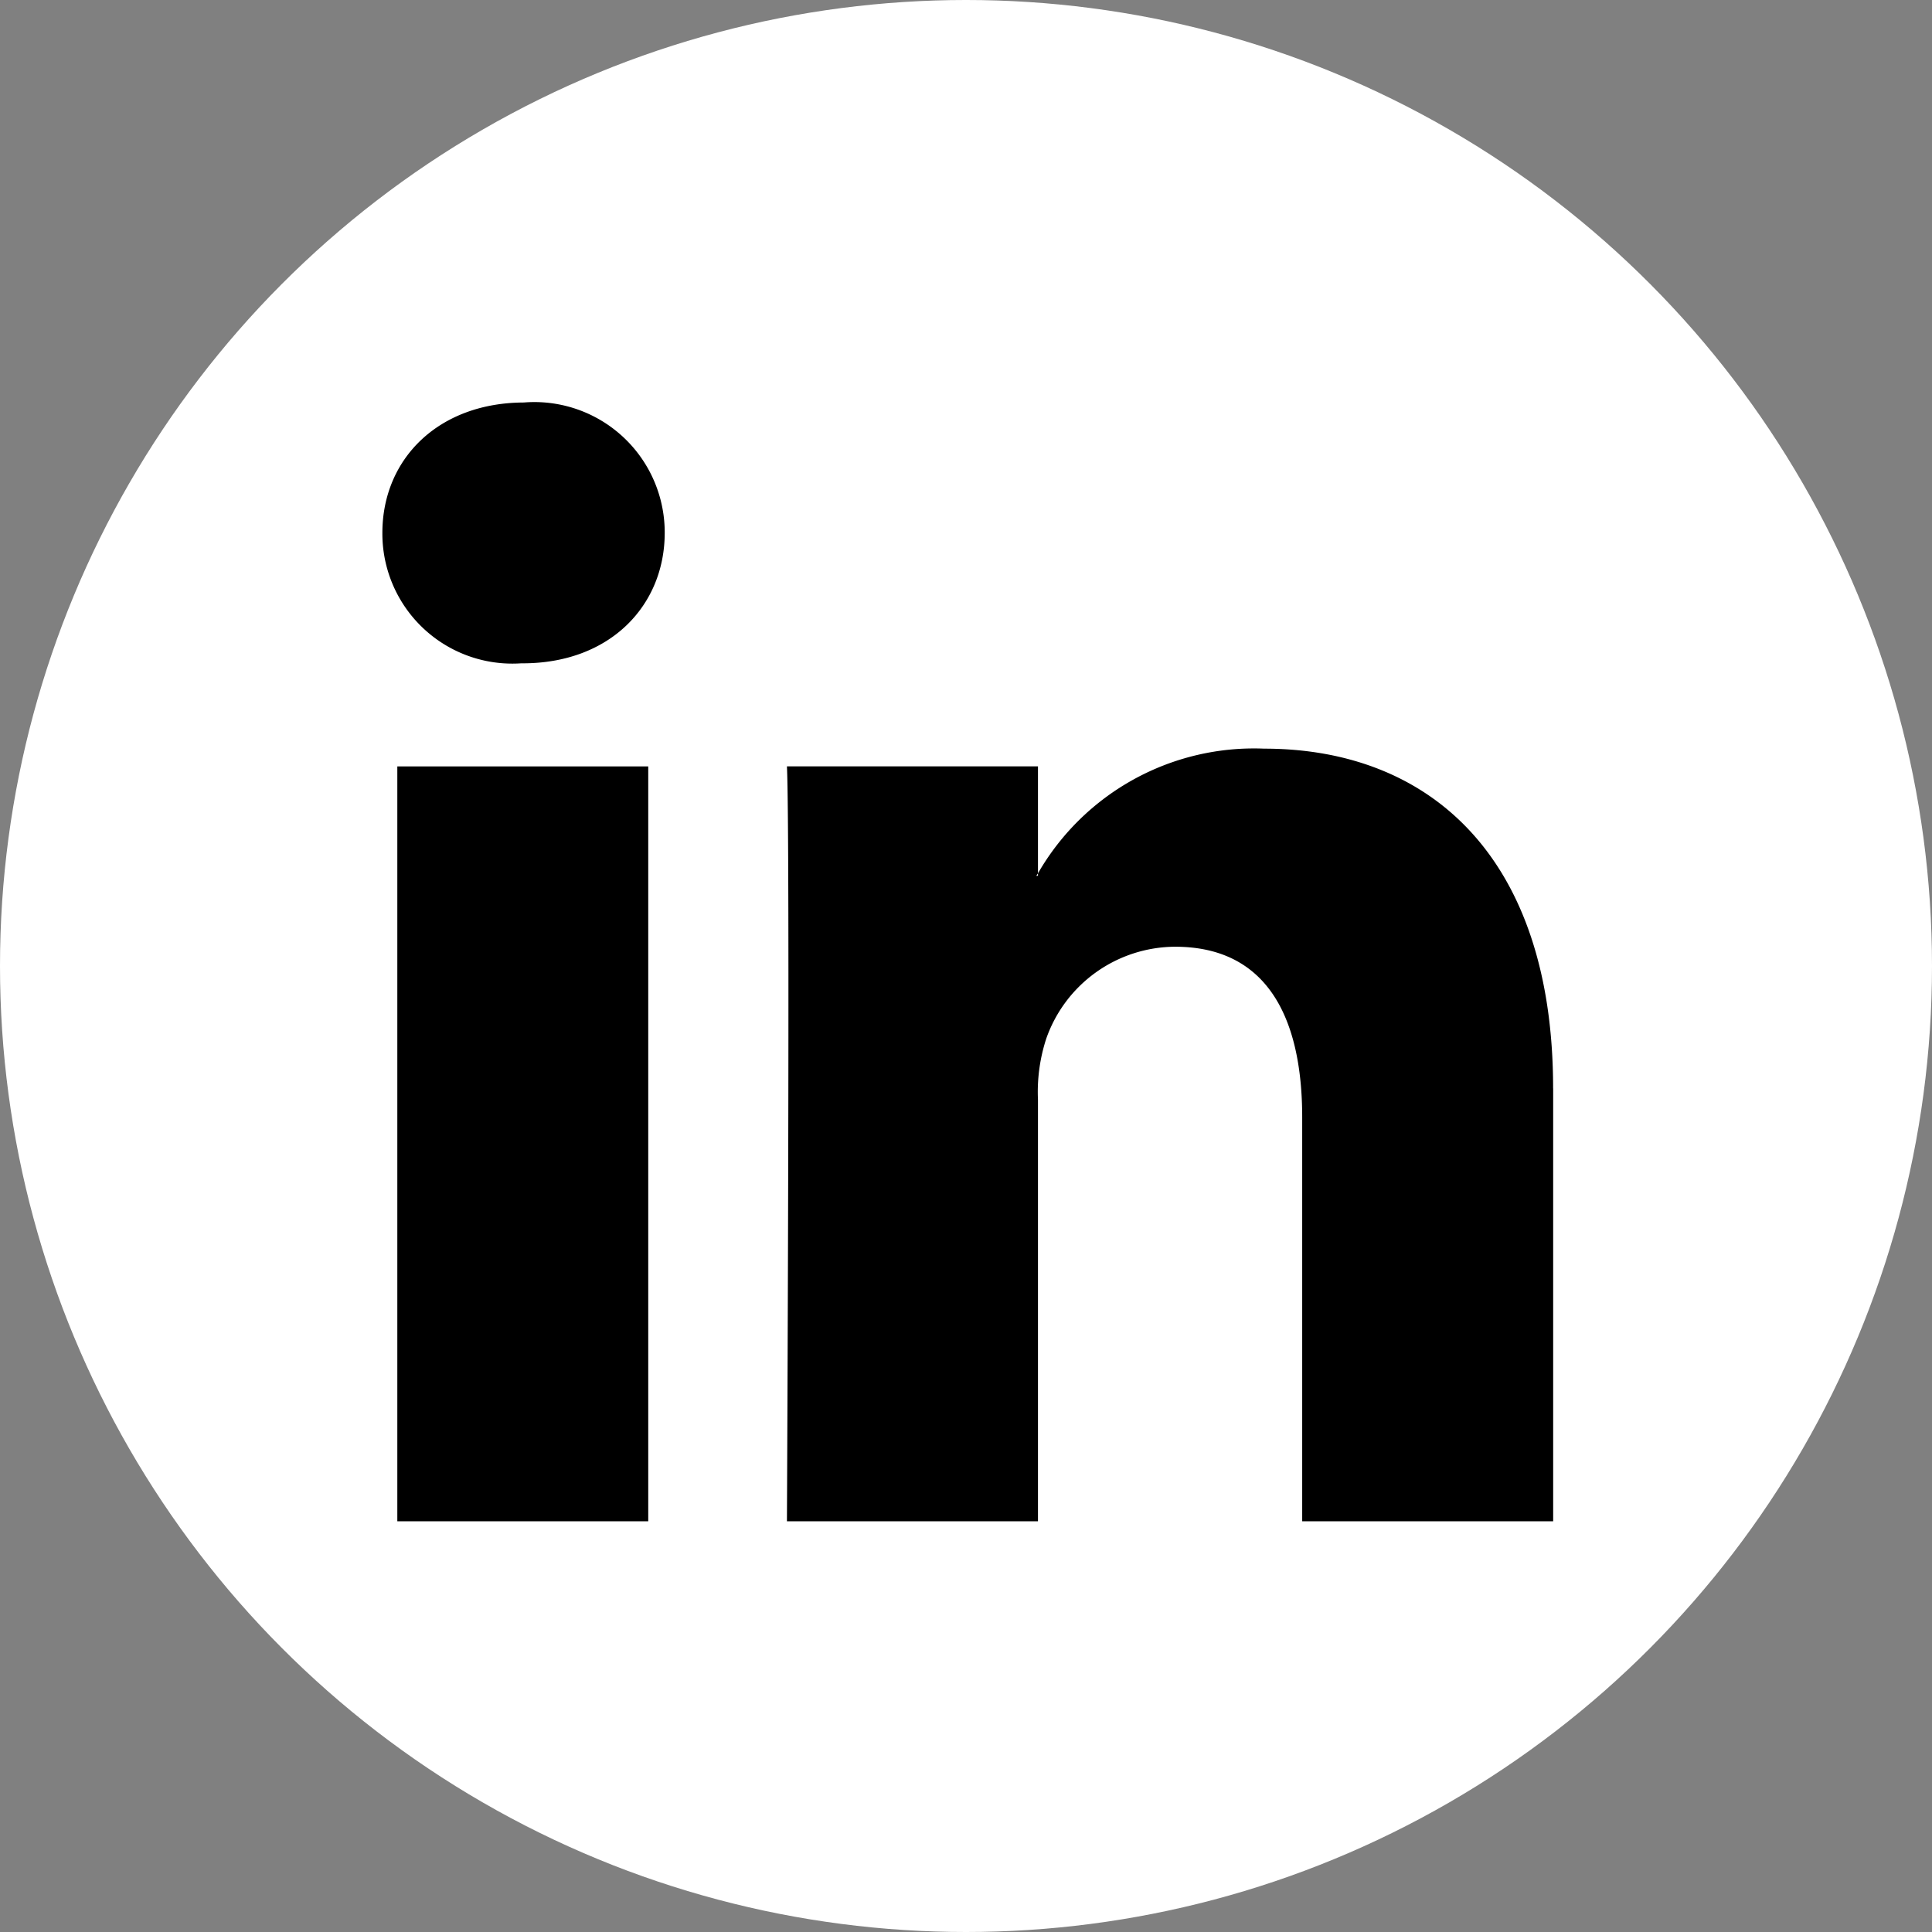
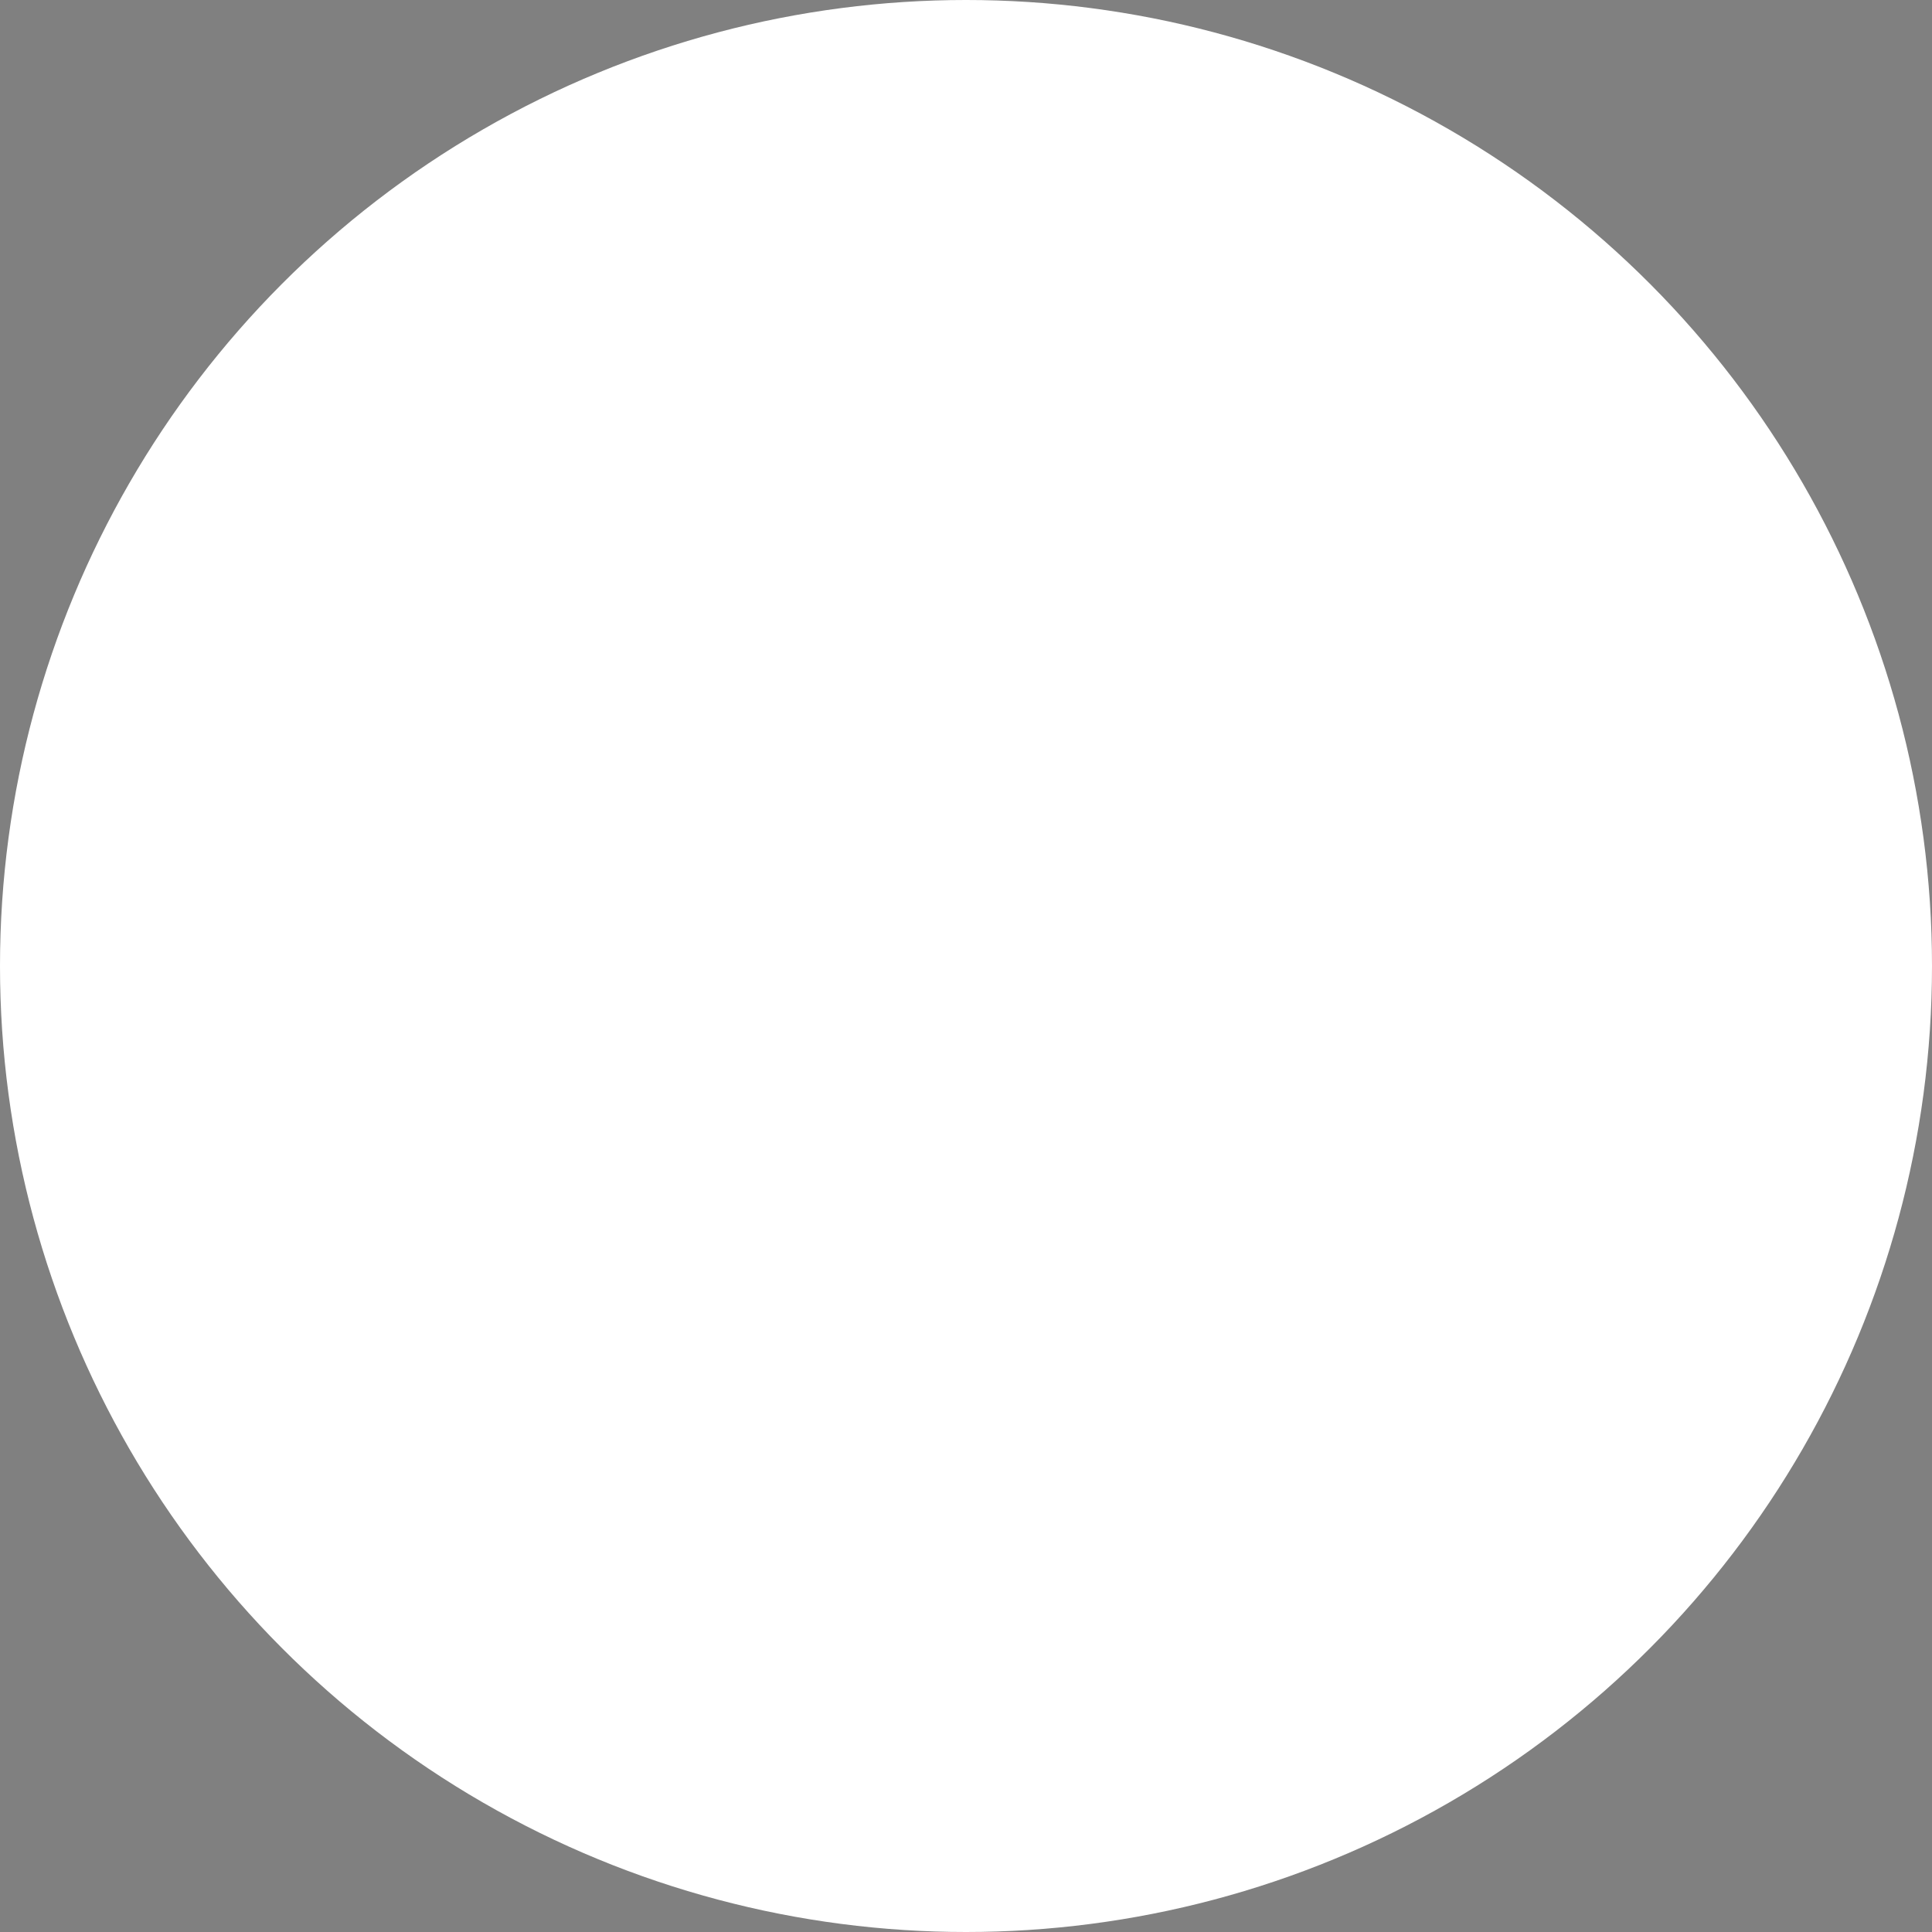
<svg xmlns="http://www.w3.org/2000/svg" width="72" height="72" viewBox="0 0 72 72">
  <rect x="0" y="0" width="72" height="72" fill="#808080" stroke="none" />
  <g id="Groupe_1344" data-name="Groupe 1344" transform="translate(-893 -9710)">
    <circle id="Ellipse_5" data-name="Ellipse 5" cx="36" cy="36" r="36" transform="translate(893 9710)" fill="#fff" />
    <g id="Groupe_11" data-name="Groupe 11" transform="translate(907.25 9725)">
-       <path id="Tracé_60" data-name="Tracé 60" d="M427.632,288.841v16.132h-9.353V289.923c0-3.78-1.351-6.361-4.737-6.361a5.114,5.114,0,0,0-4.8,3.421,6.406,6.406,0,0,0-.31,2.279v15.711h-9.355s.125-25.493,0-28.132h9.355v3.986c-.019.031-.045.062-.061.092h.061v-.092a9.288,9.288,0,0,1,8.429-4.647c6.155,0,10.769,4.02,10.769,12.66ZM389.293,263.28c-3.2,0-5.293,2.1-5.293,4.86A4.844,4.844,0,0,0,389.17,273h.062c3.262,0,5.29-2.161,5.29-4.862a4.859,4.859,0,0,0-5.229-4.86Zm-4.736,41.693h9.351V276.842h-9.351Zm0,0" transform="translate(-384 -263.28)" />
-     </g>
+       </g>
  </g>
</svg>